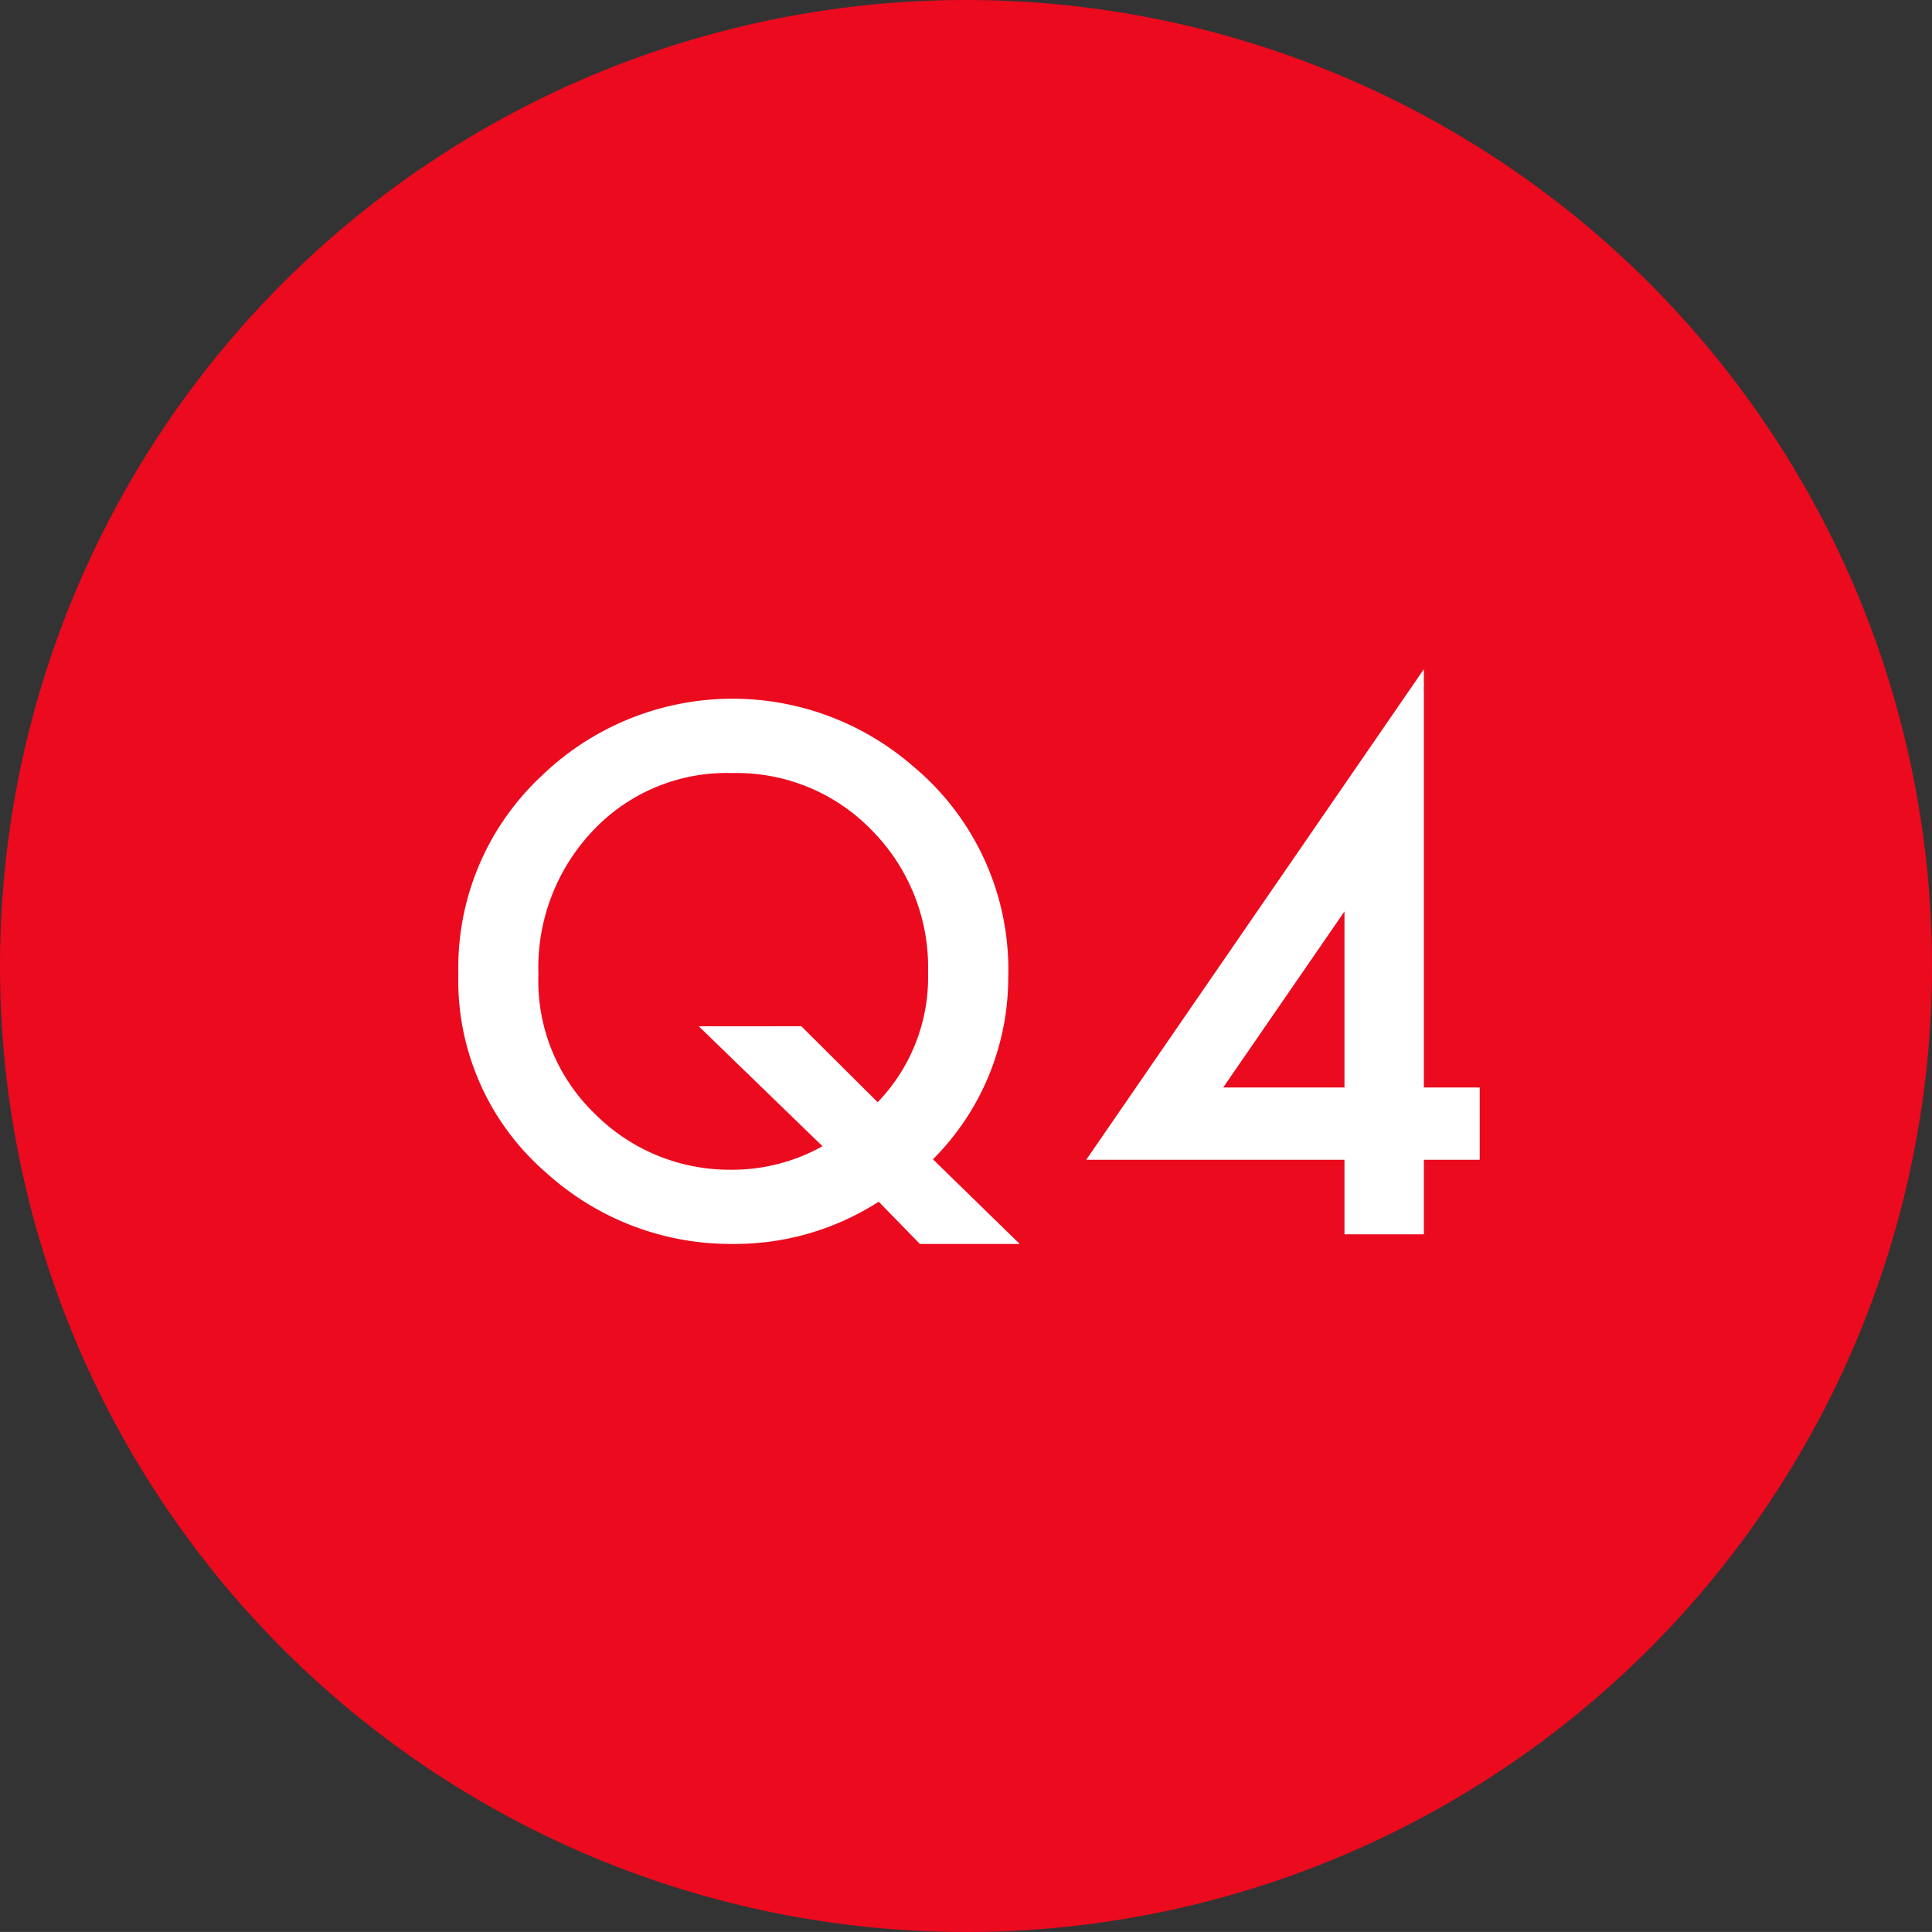
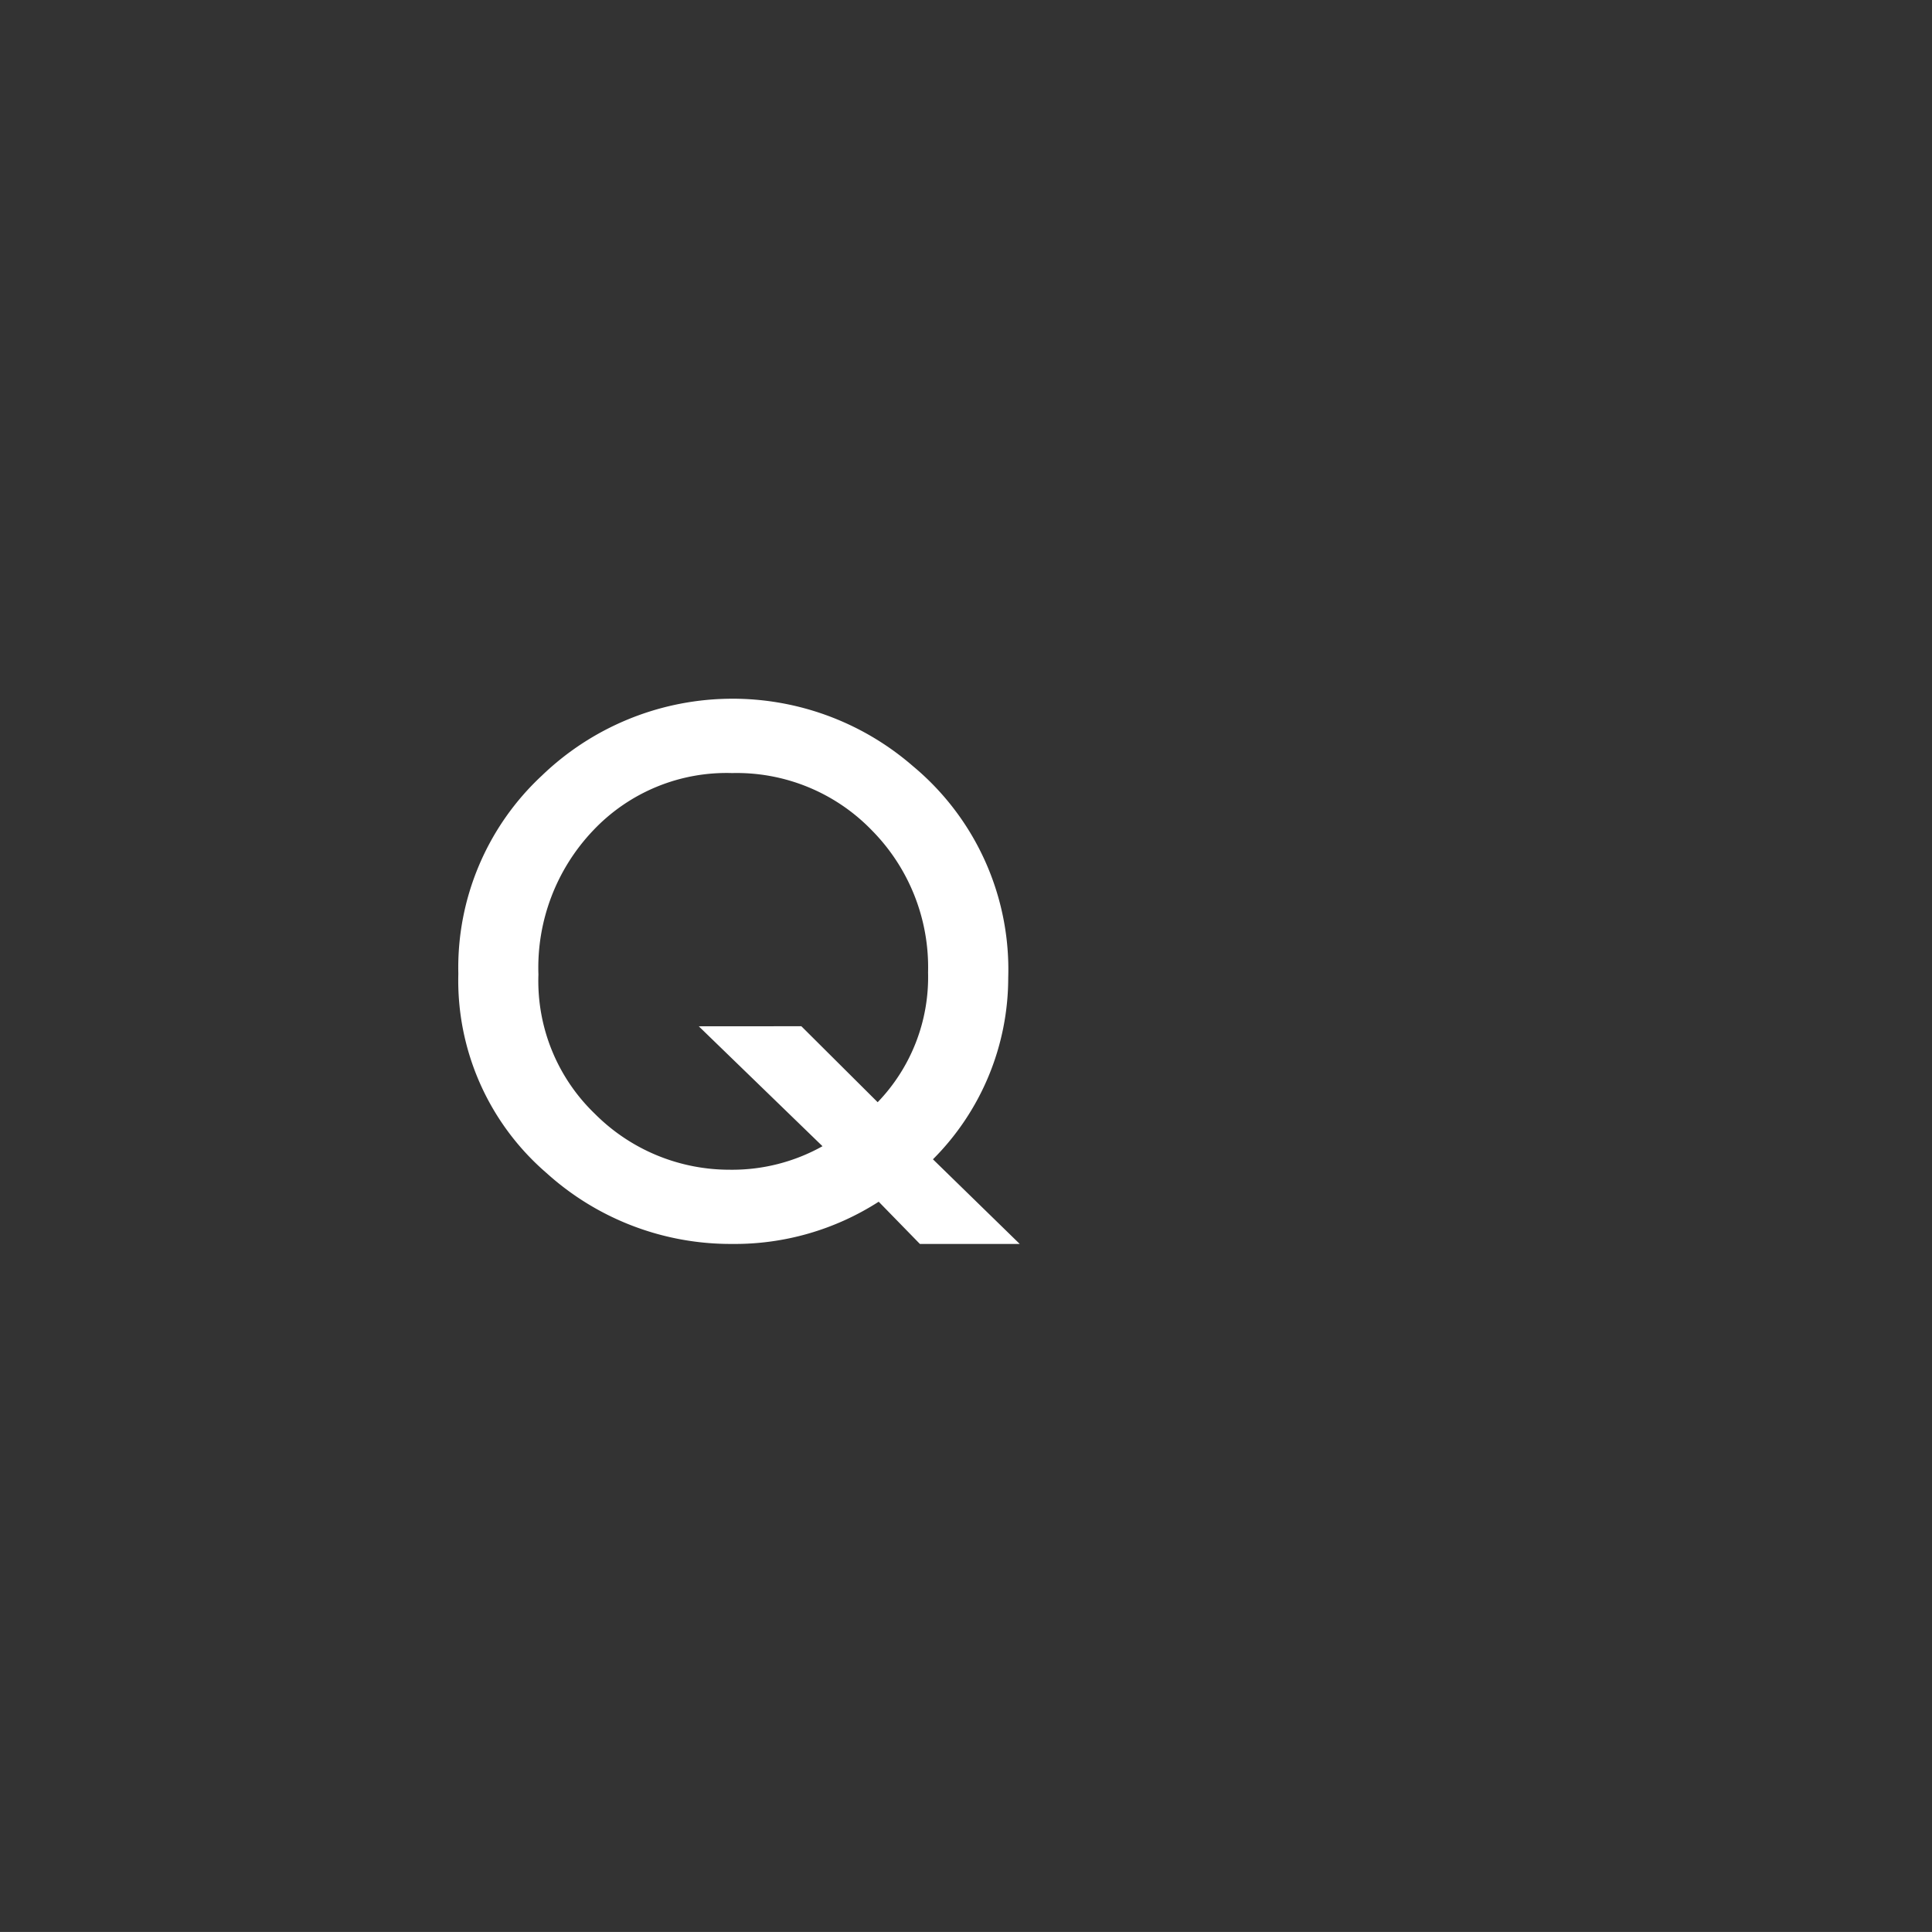
<svg xmlns="http://www.w3.org/2000/svg" width="52.252" height="52.251" viewBox="0 0 52.252 52.251">
  <rect x="0" y="0" width="52.252" height="52.251" fill="#333333" stroke="none" />
  <g id="グループ_8649" data-name="グループ 8649" transform="translate(-198.515 -1948.36)">
-     <path id="パス_17633" data-name="パス 17633" d="M26.126,0A26.126,26.126,0,1,1,0,26.126,26.126,26.126,0,0,1,26.126,0" transform="translate(198.515 1948.36)" fill="#eb0a1e" />
    <path id="パス_17634" data-name="パス 17634" d="M23.724,27.766h-2.7L19.91,26.624a7.2,7.2,0,0,1-3.962,1.142,7.42,7.42,0,0,1-5.021-1.917A6.871,6.871,0,0,1,8.541,20.46,7.092,7.092,0,0,1,10.8,15.1a7.436,7.436,0,0,1,10.034-.258,7.152,7.152,0,0,1,2.579,5.722,6.947,6.947,0,0,1-2.036,4.913Zm-5.906-5.888,2.064,2.055a4.874,4.874,0,0,0,1.363-3.51,5.268,5.268,0,0,0-1.52-3.843,5.082,5.082,0,0,0-3.778-1.549A4.963,4.963,0,0,0,12.19,16.58a5.382,5.382,0,0,0-1.483,3.9,4.984,4.984,0,0,0,1.528,3.768,5.138,5.138,0,0,0,3.64,1.511,5.007,5.007,0,0,0,2.515-.636l-3.346-3.243Z" transform="translate(202.37 1954.237)" fill="#fff" />
-     <path id="パス_17635" data-name="パス 17635" d="M29.372,23.783h1.511v1.954H29.372v2.017H27.225V25.737H20.241l9.131-13.268Zm-2.147,0V19.021l-3.28,4.762Z" transform="translate(207.652 1953.989)" fill="#fff" />
  </g>
</svg>